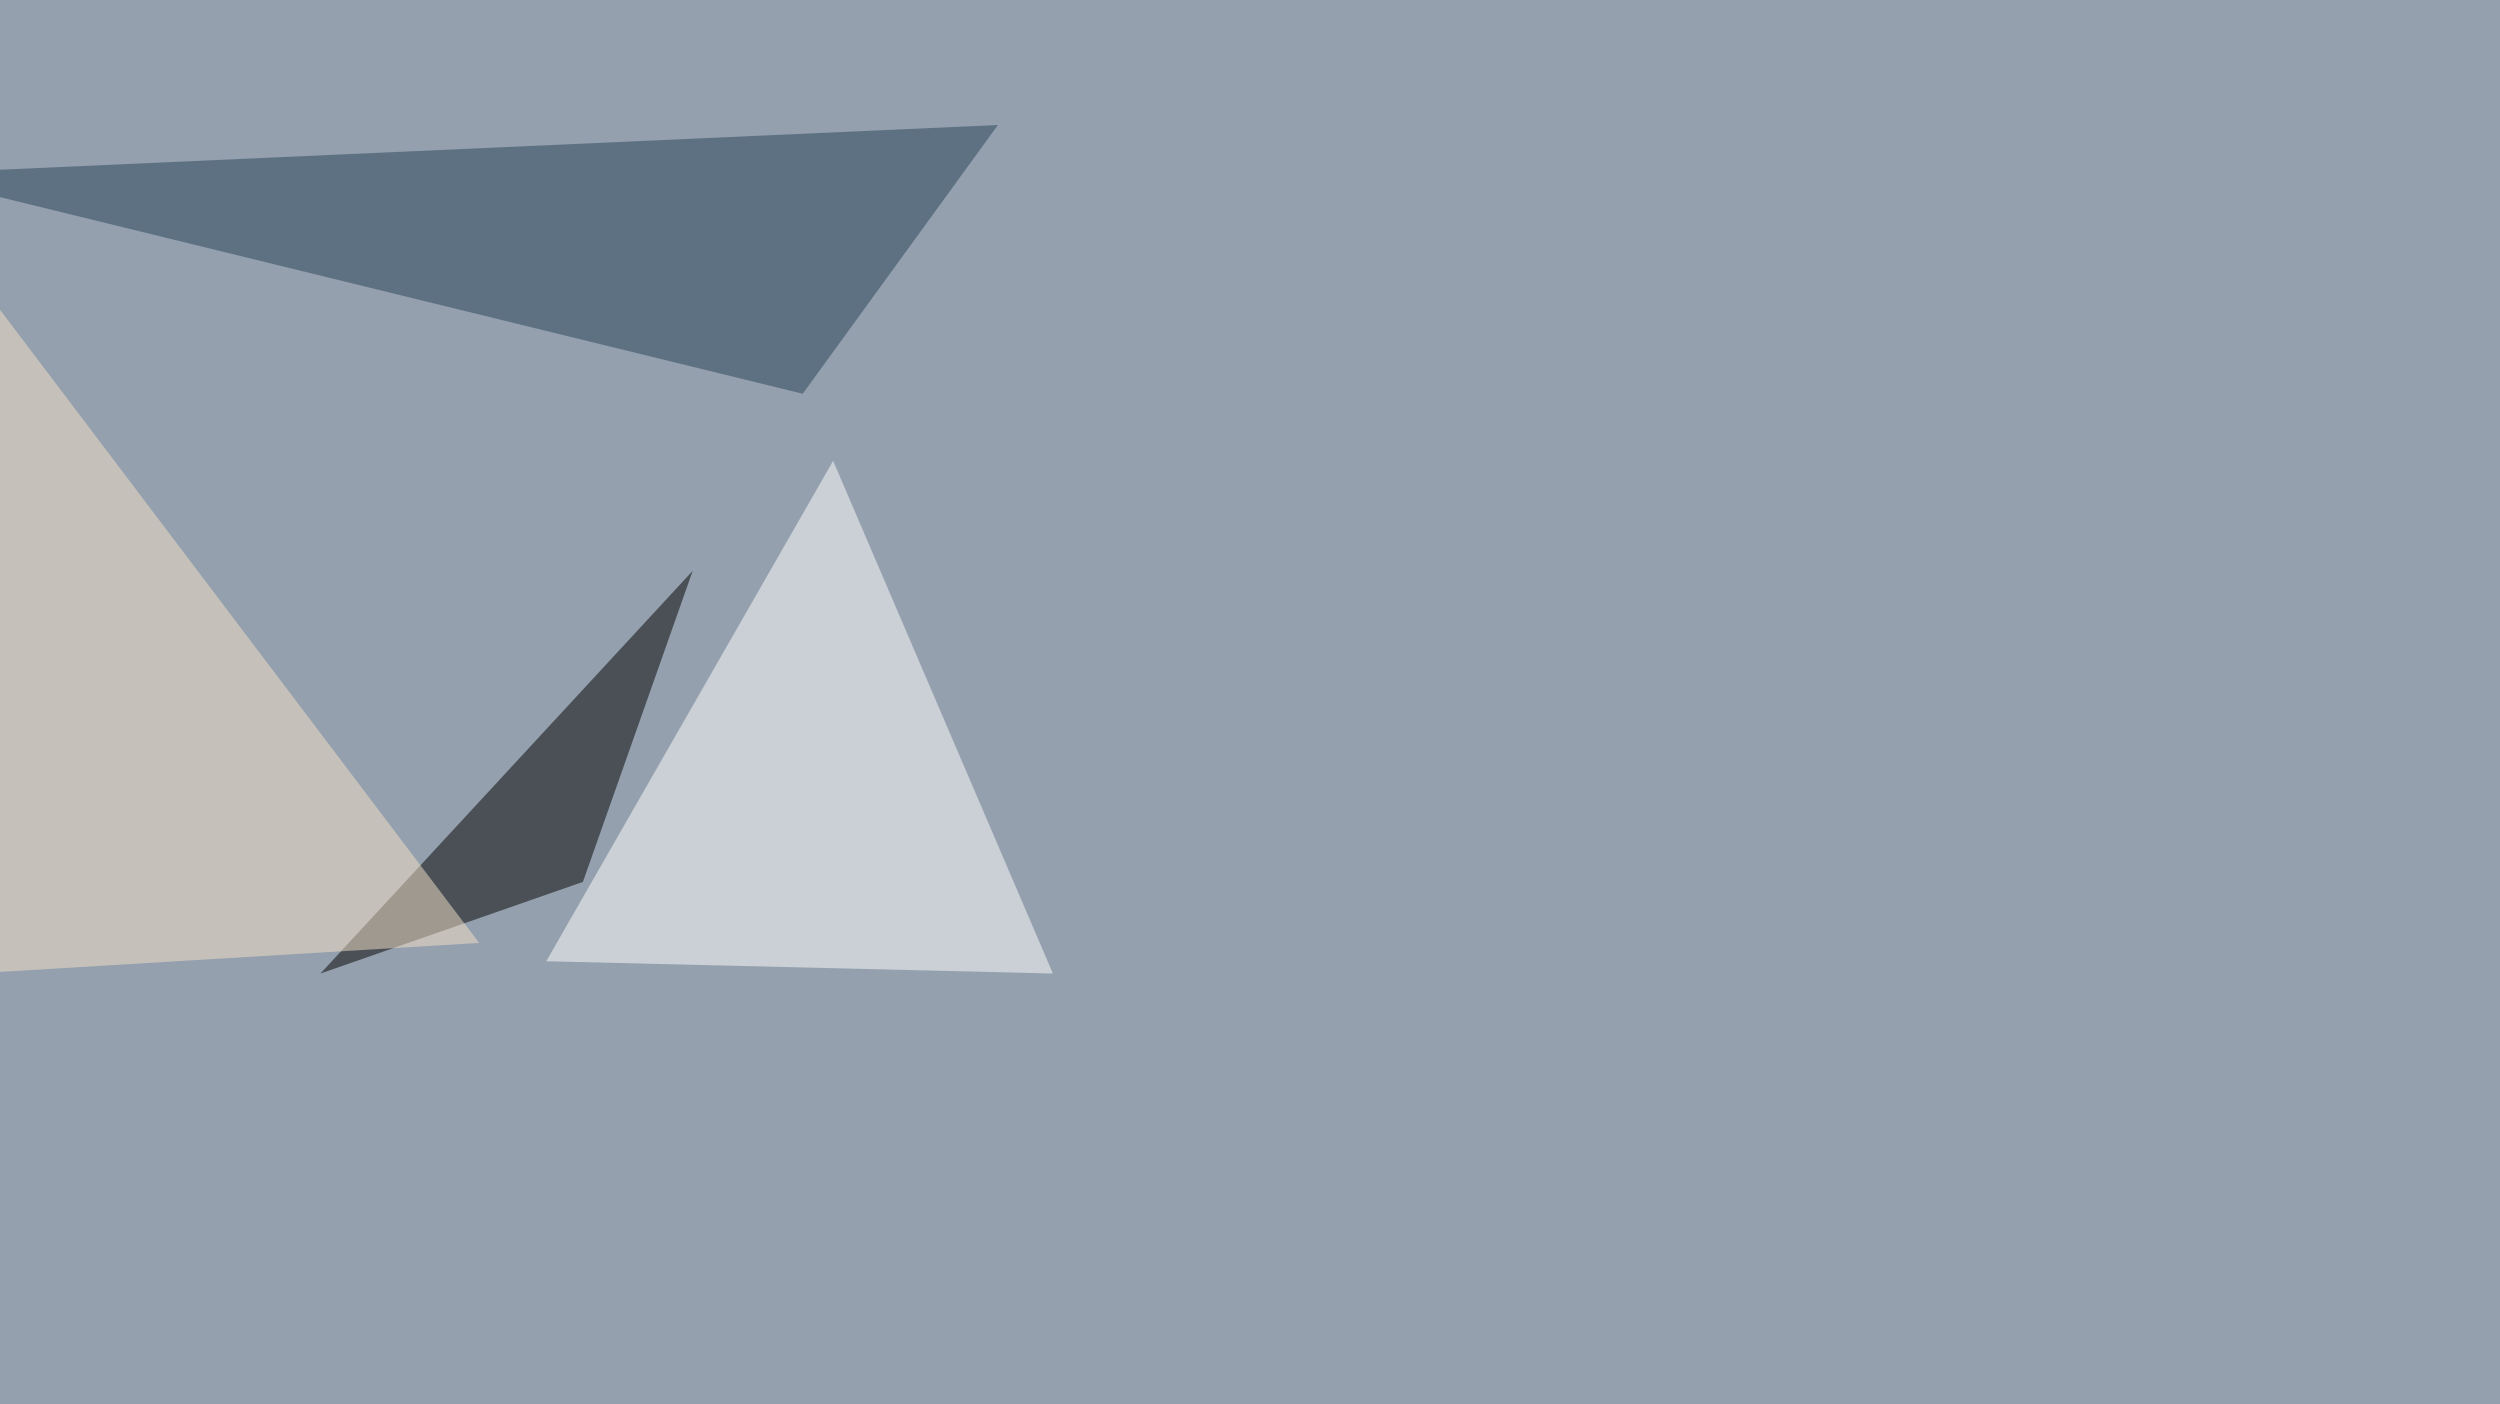
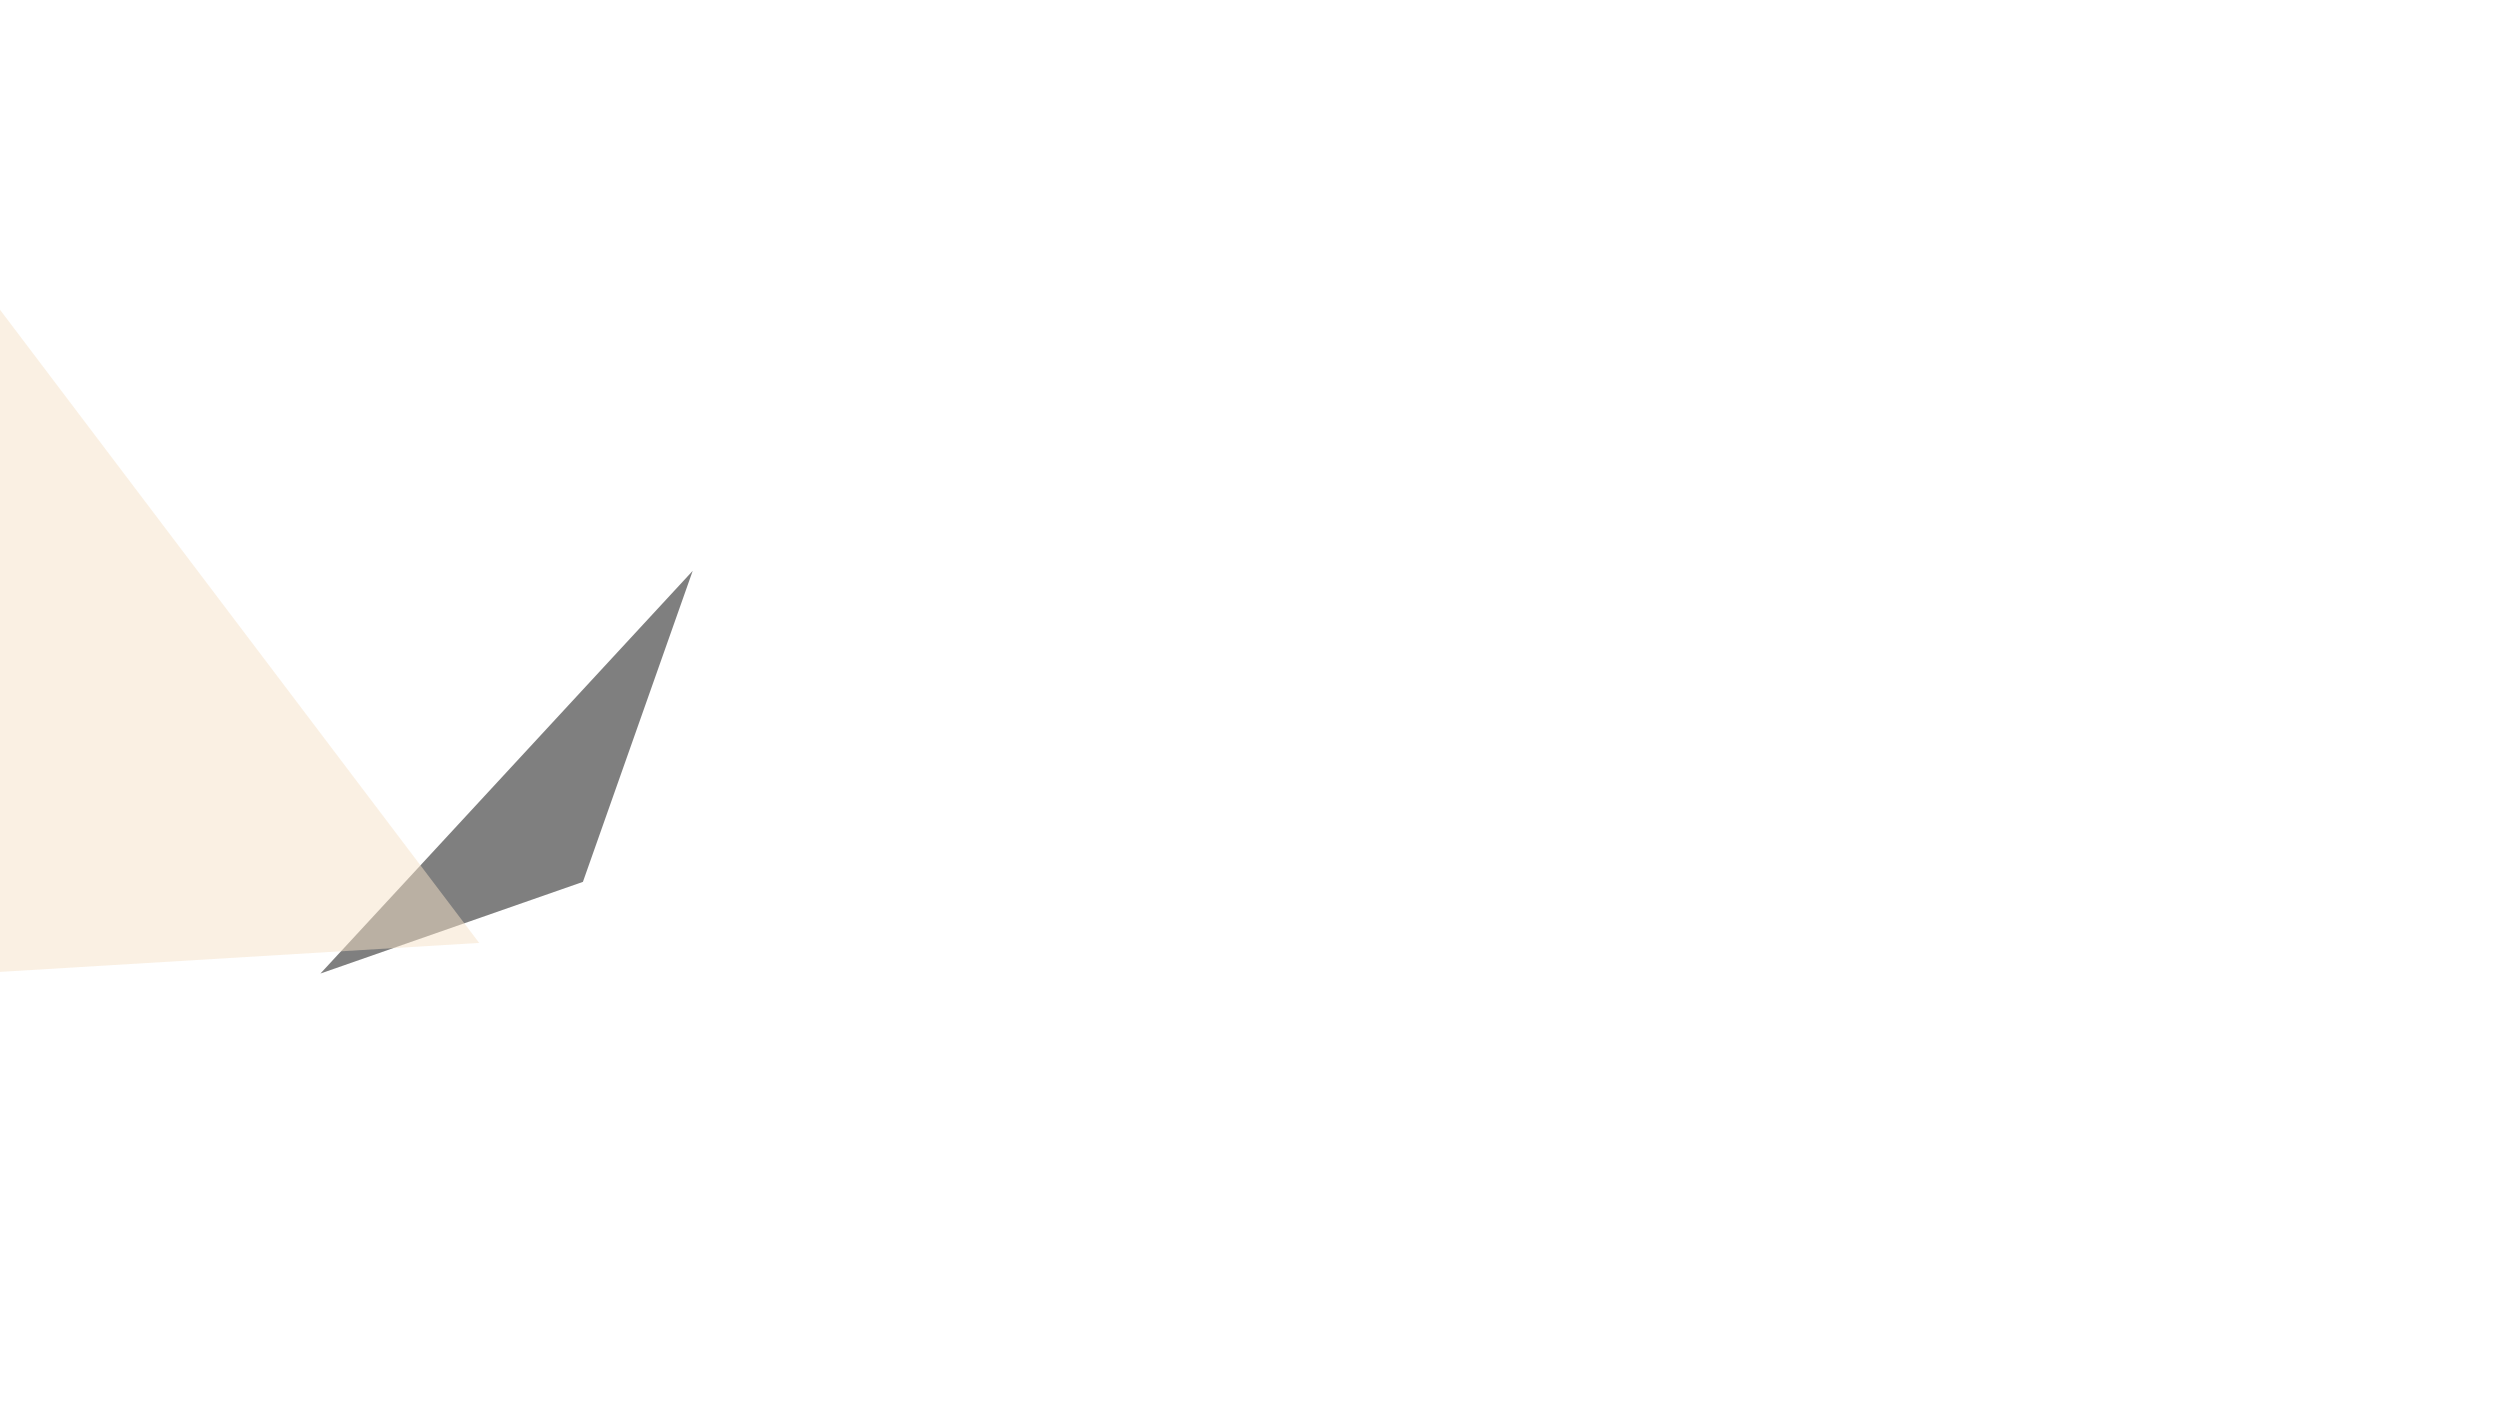
<svg xmlns="http://www.w3.org/2000/svg" width="1200" height="674">
  <filter id="a">
    <feGaussianBlur stdDeviation="55" />
  </filter>
-   <rect width="100%" height="100%" fill="#94a0ad" />
  <g filter="url(#a)">
    <g fill-opacity=".5">
      <path d="M332.5 274l-52.7 149.3-126 44z" />
      <path fill="#fff" d="M505.4 467.3L399.9 221.2 262.2 461.4z" />
-       <path fill="#27425b" d="M-45.4 83.5L385.3 189 479 60z" />
-       <path fill="#f6e2c9" d="M230 452.6L-16.1 127.4l3 339.9z" />
+       <path fill="#f6e2c9" d="M230 452.6L-16.1 127.4l3 339.9" />
    </g>
  </g>
</svg>